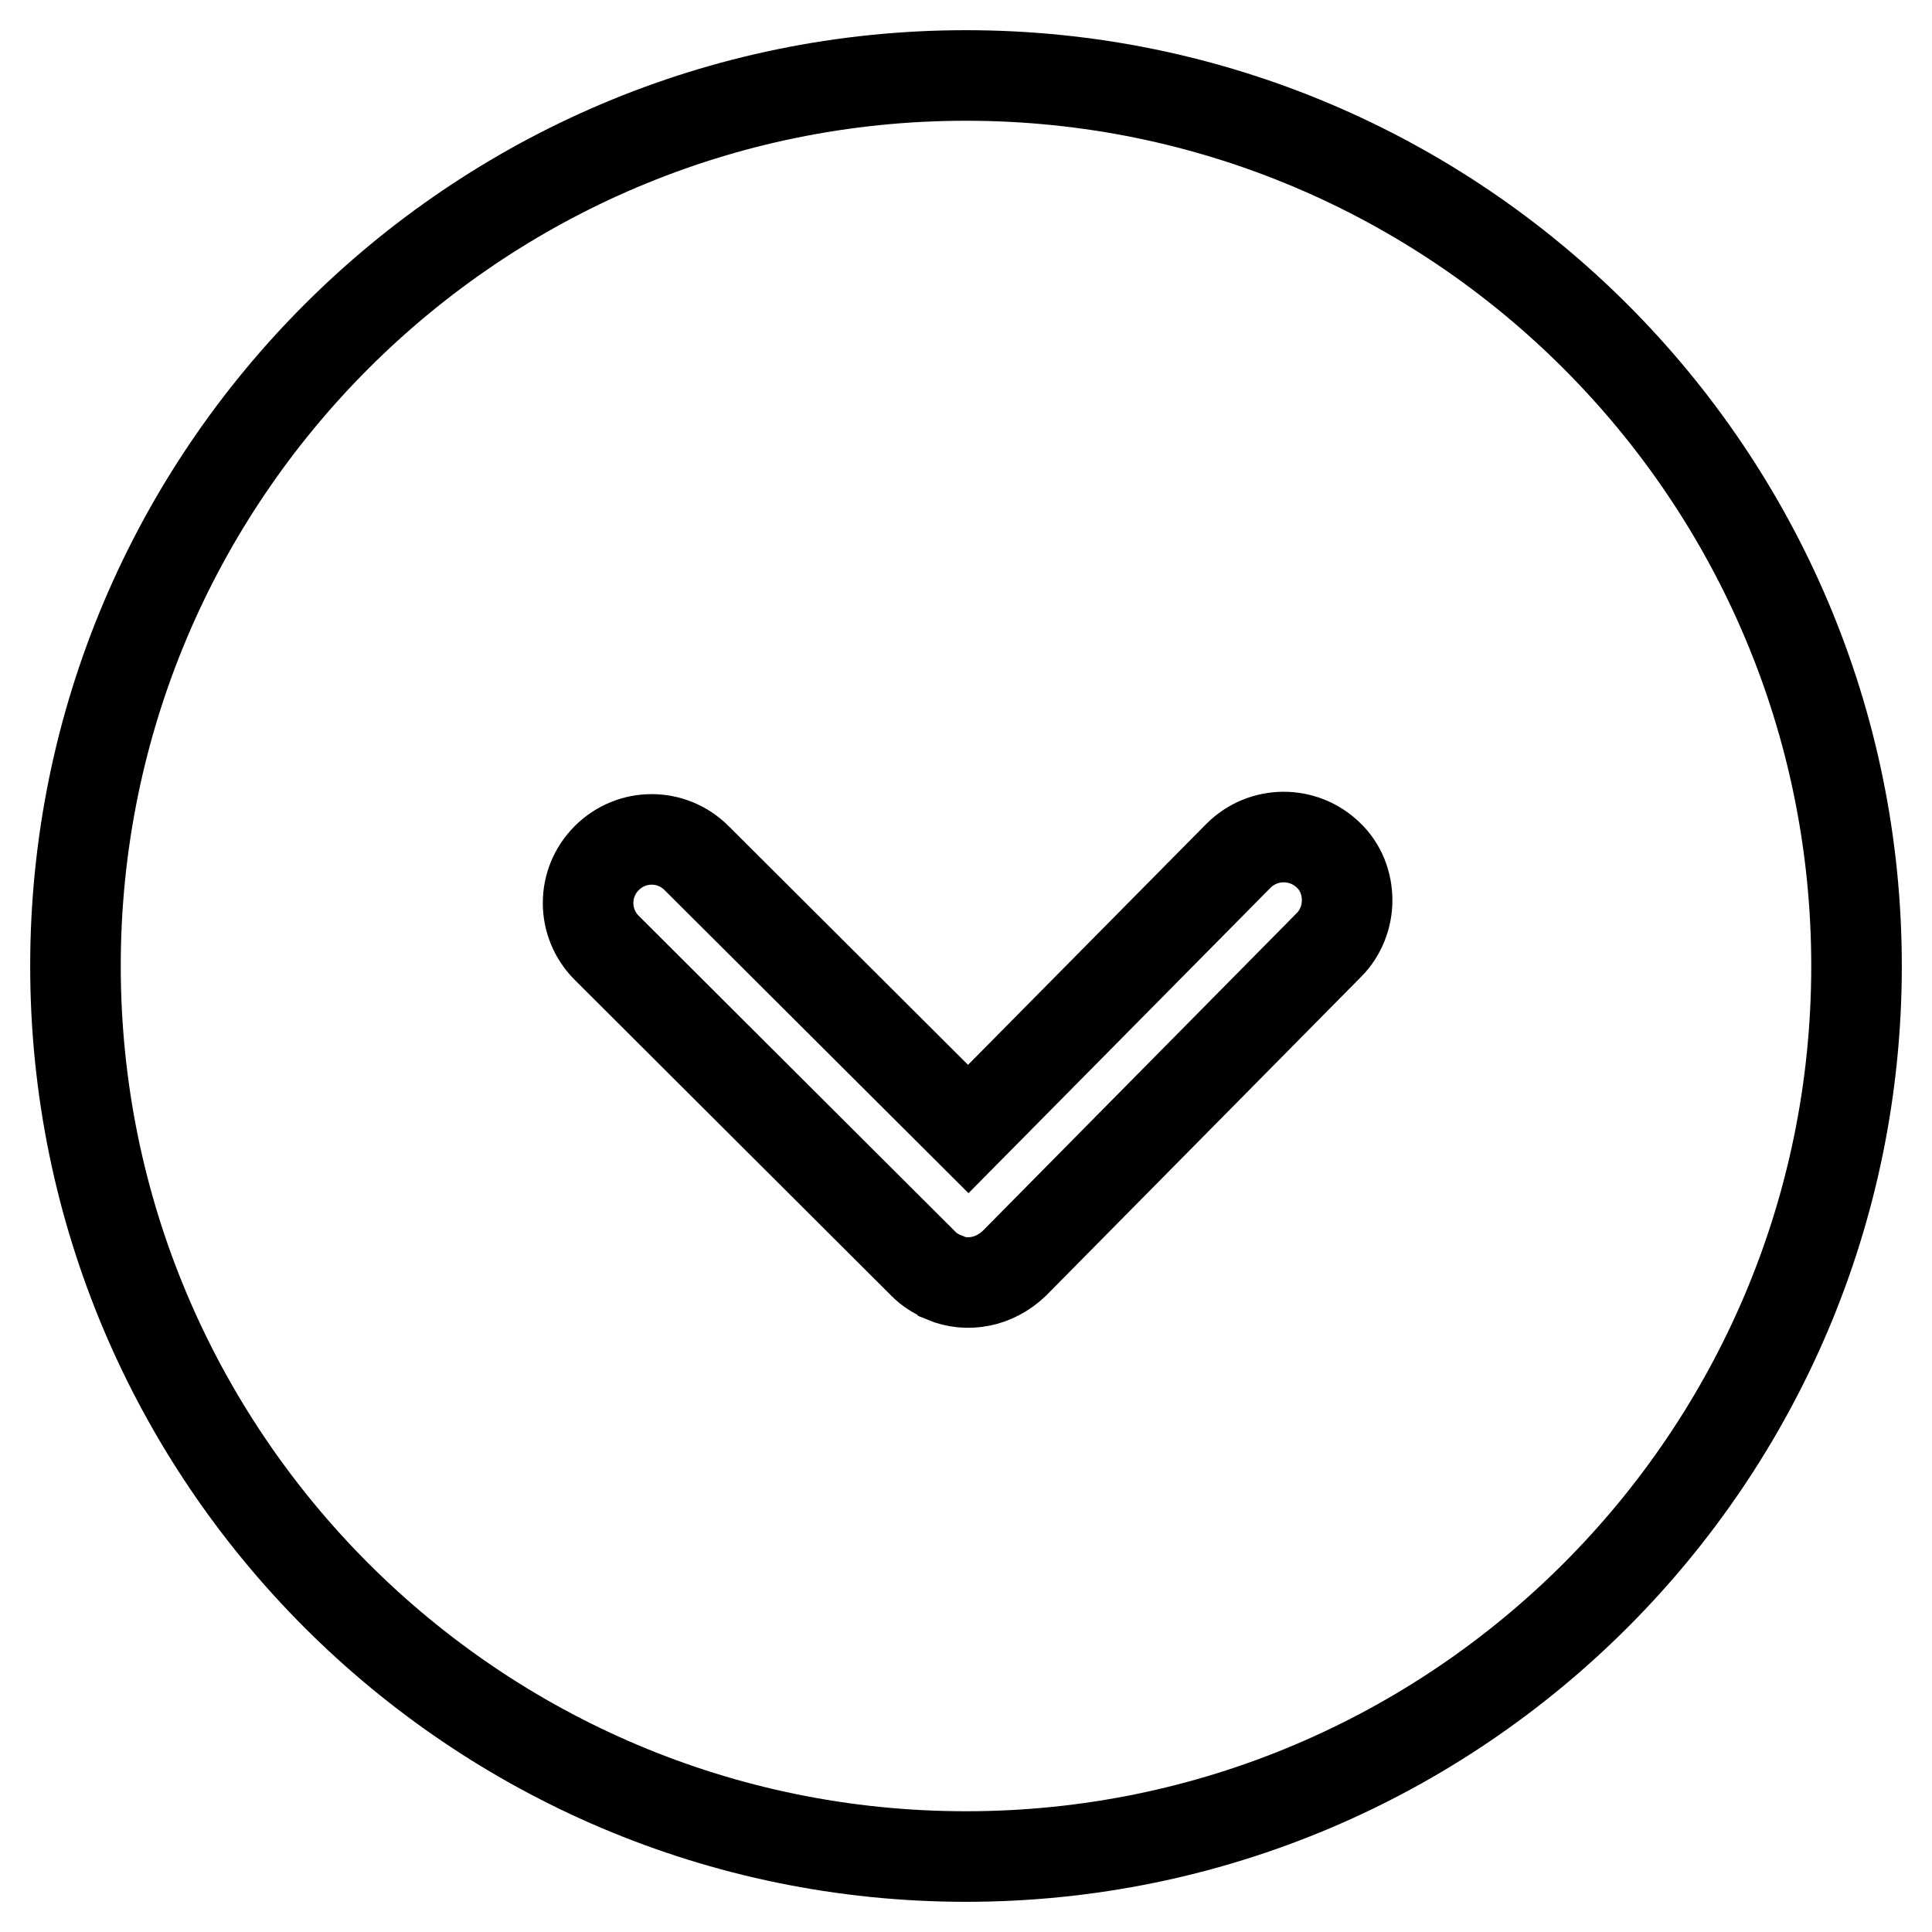
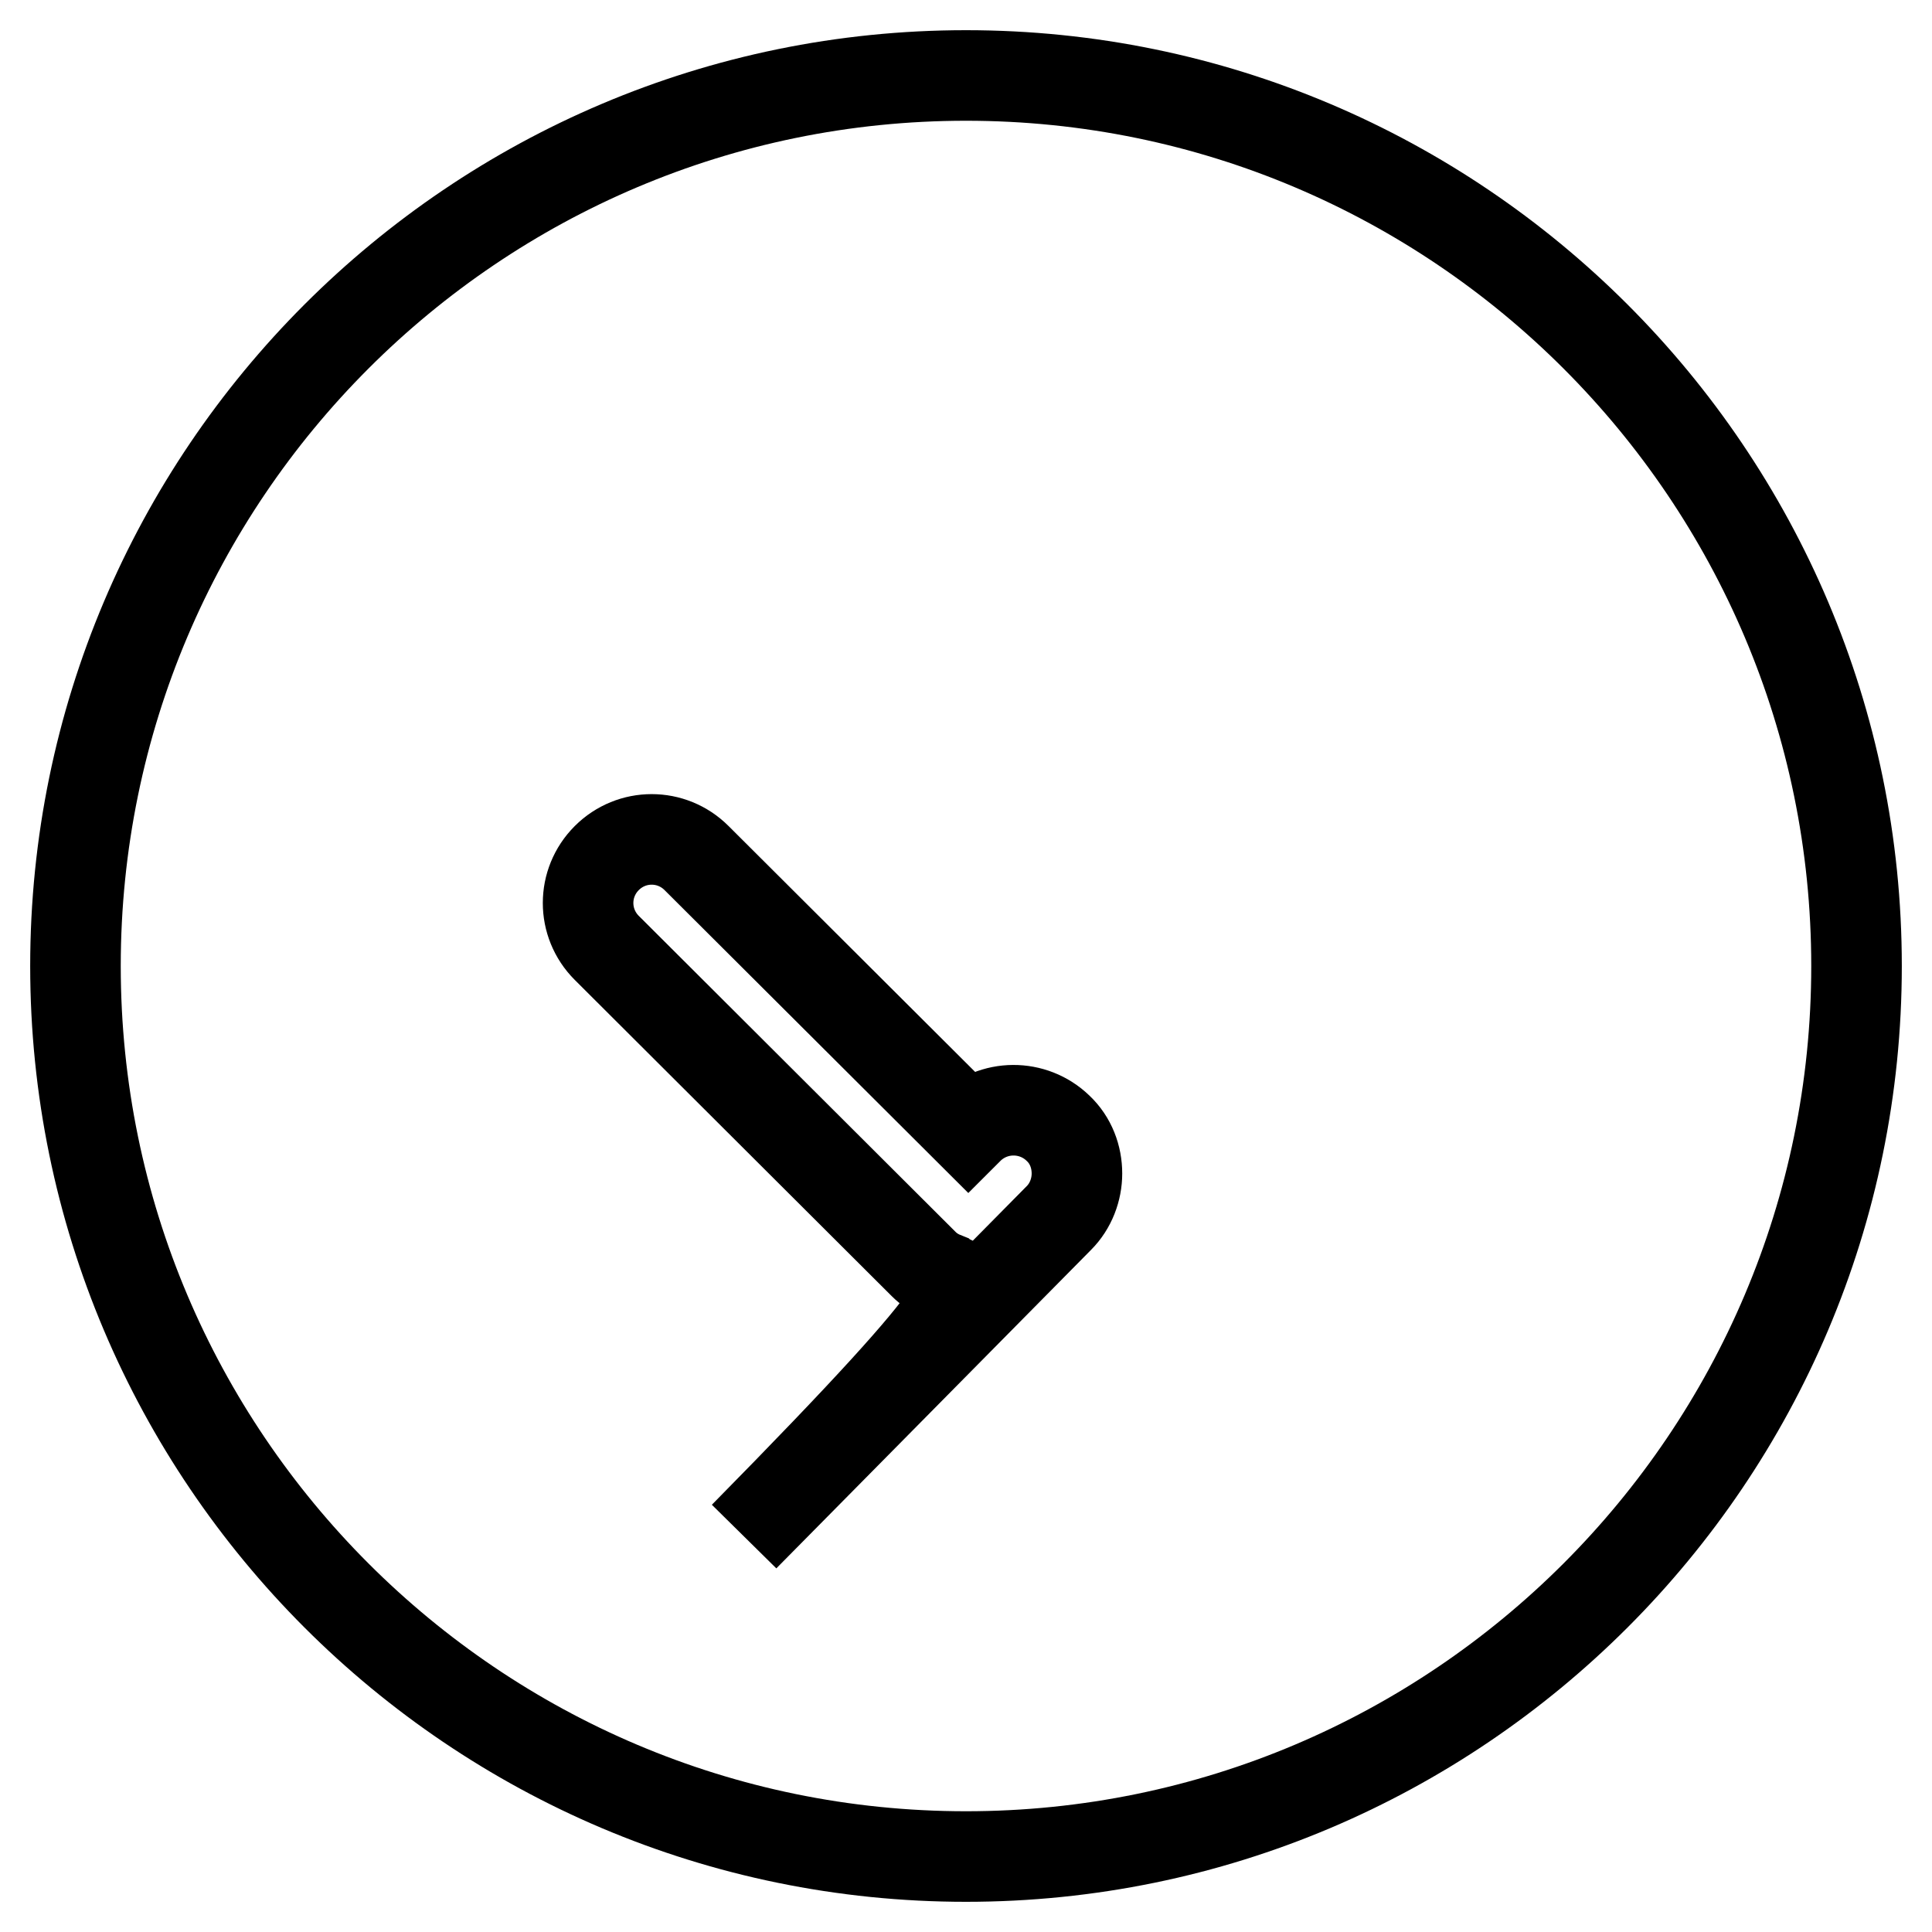
<svg xmlns="http://www.w3.org/2000/svg" version="1.1" x="0px" y="0px" viewBox="0 0 256 256" enable-background="new 0 0 256 256" xml:space="preserve">
  <g>
-     <path stroke-width="12" fill-opacity="0" stroke="#000000" d="M128,246c65.1,0,118-52.9,118-118S193.1,10,128,10S10,62.9,10,128S62.9,246,128,246z M125.1,169.3 c0,0-0.1-0.1-0.1-0.1c-1-0.4-1.9-1-2.6-1.7c0,0,0,0,0,0c0,0,0,0,0,0l-42-41.9c-3.3-3.3-3.3-8.6,0-11.9c3.3-3.3,8.6-3.3,11.9,0 l36,35.9l35.8-36.2c3.3-3.3,8.6-3.3,11.9-0.1c1.7,1.6,2.5,3.8,2.5,6c0,2.1-0.8,4.3-2.4,5.9l-41.7,42.2 C131.8,169.9,128.2,170.6,125.1,169.3z" />
+     <path stroke-width="12" fill-opacity="0" stroke="#000000" d="M128,246c65.1,0,118-52.9,118-118S193.1,10,128,10S10,62.9,10,128S62.9,246,128,246z M125.1,169.3 c0,0-0.1-0.1-0.1-0.1c-1-0.4-1.9-1-2.6-1.7c0,0,0,0,0,0c0,0,0,0,0,0l-42-41.9c-3.3-3.3-3.3-8.6,0-11.9c3.3-3.3,8.6-3.3,11.9,0 l36,35.9c3.3-3.3,8.6-3.3,11.9-0.1c1.7,1.6,2.5,3.8,2.5,6c0,2.1-0.8,4.3-2.4,5.9l-41.7,42.2 C131.8,169.9,128.2,170.6,125.1,169.3z" />
  </g>
</svg>